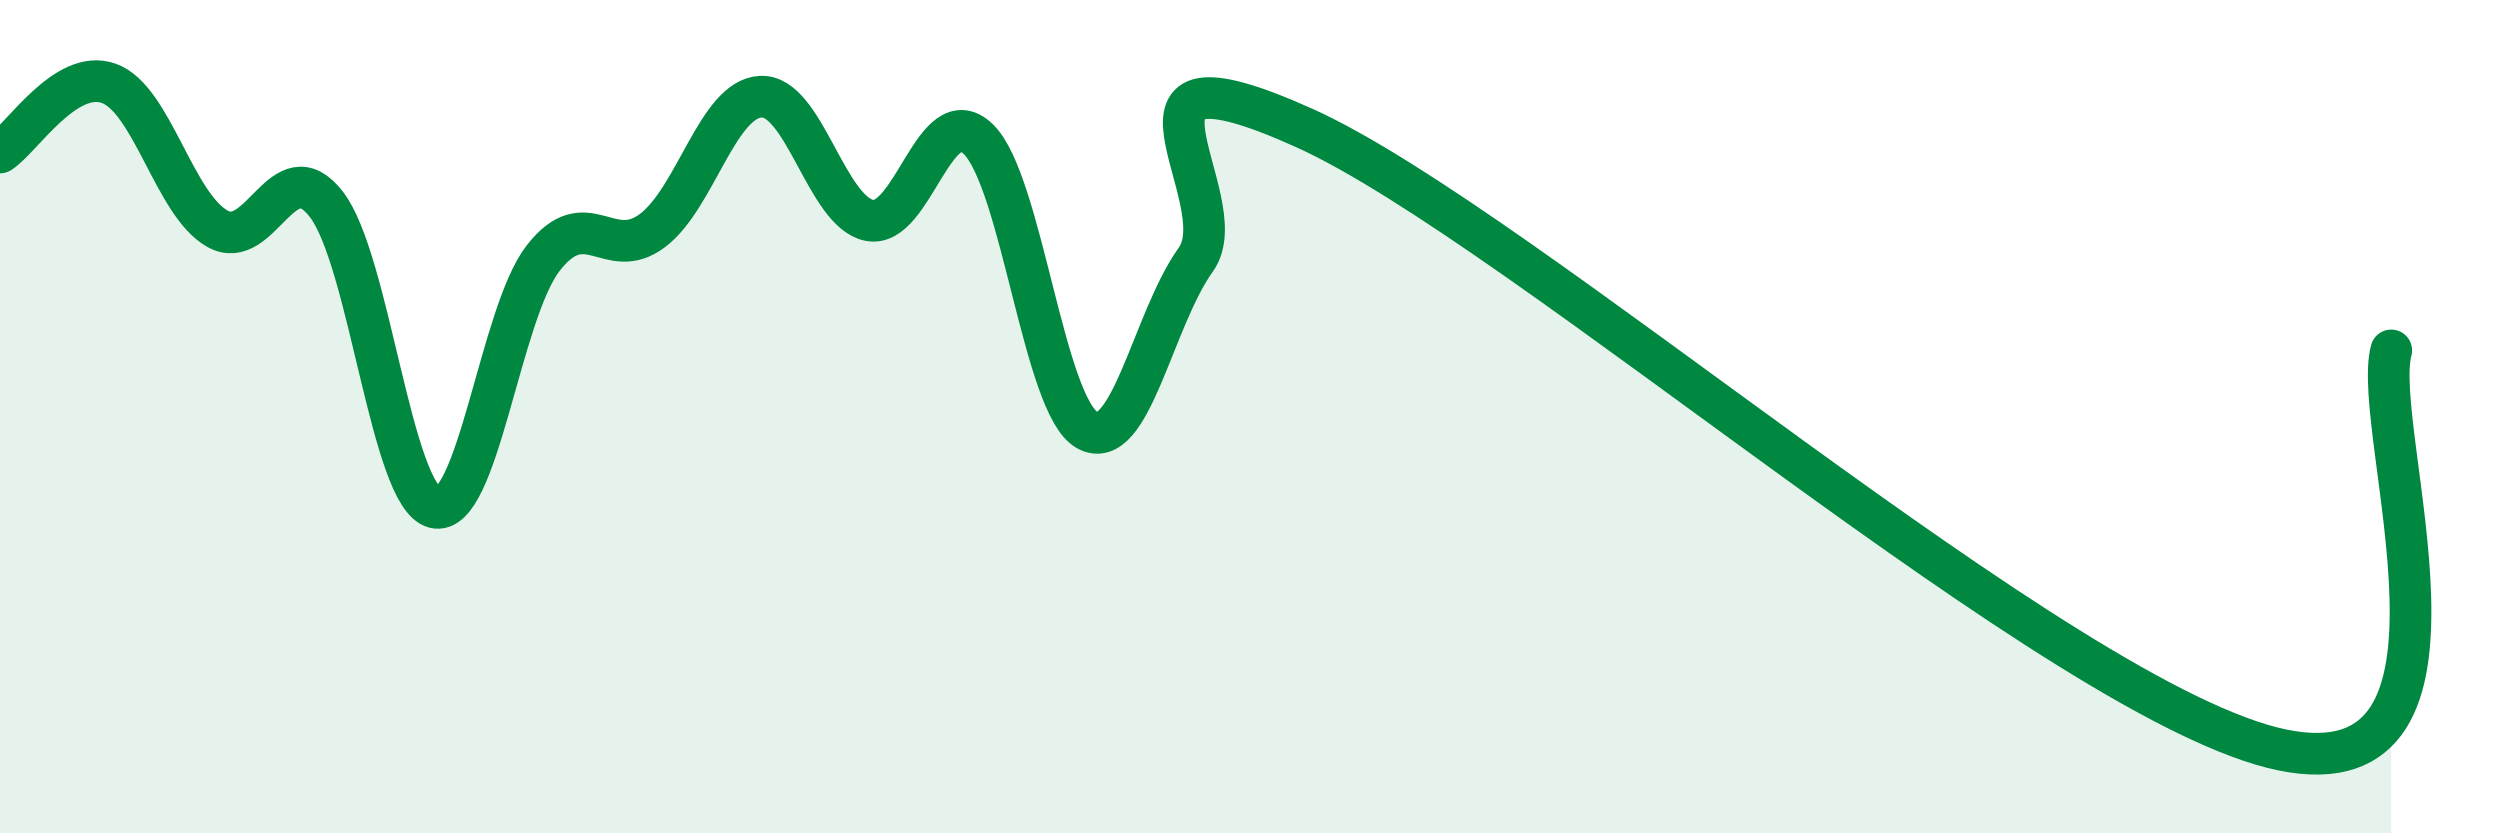
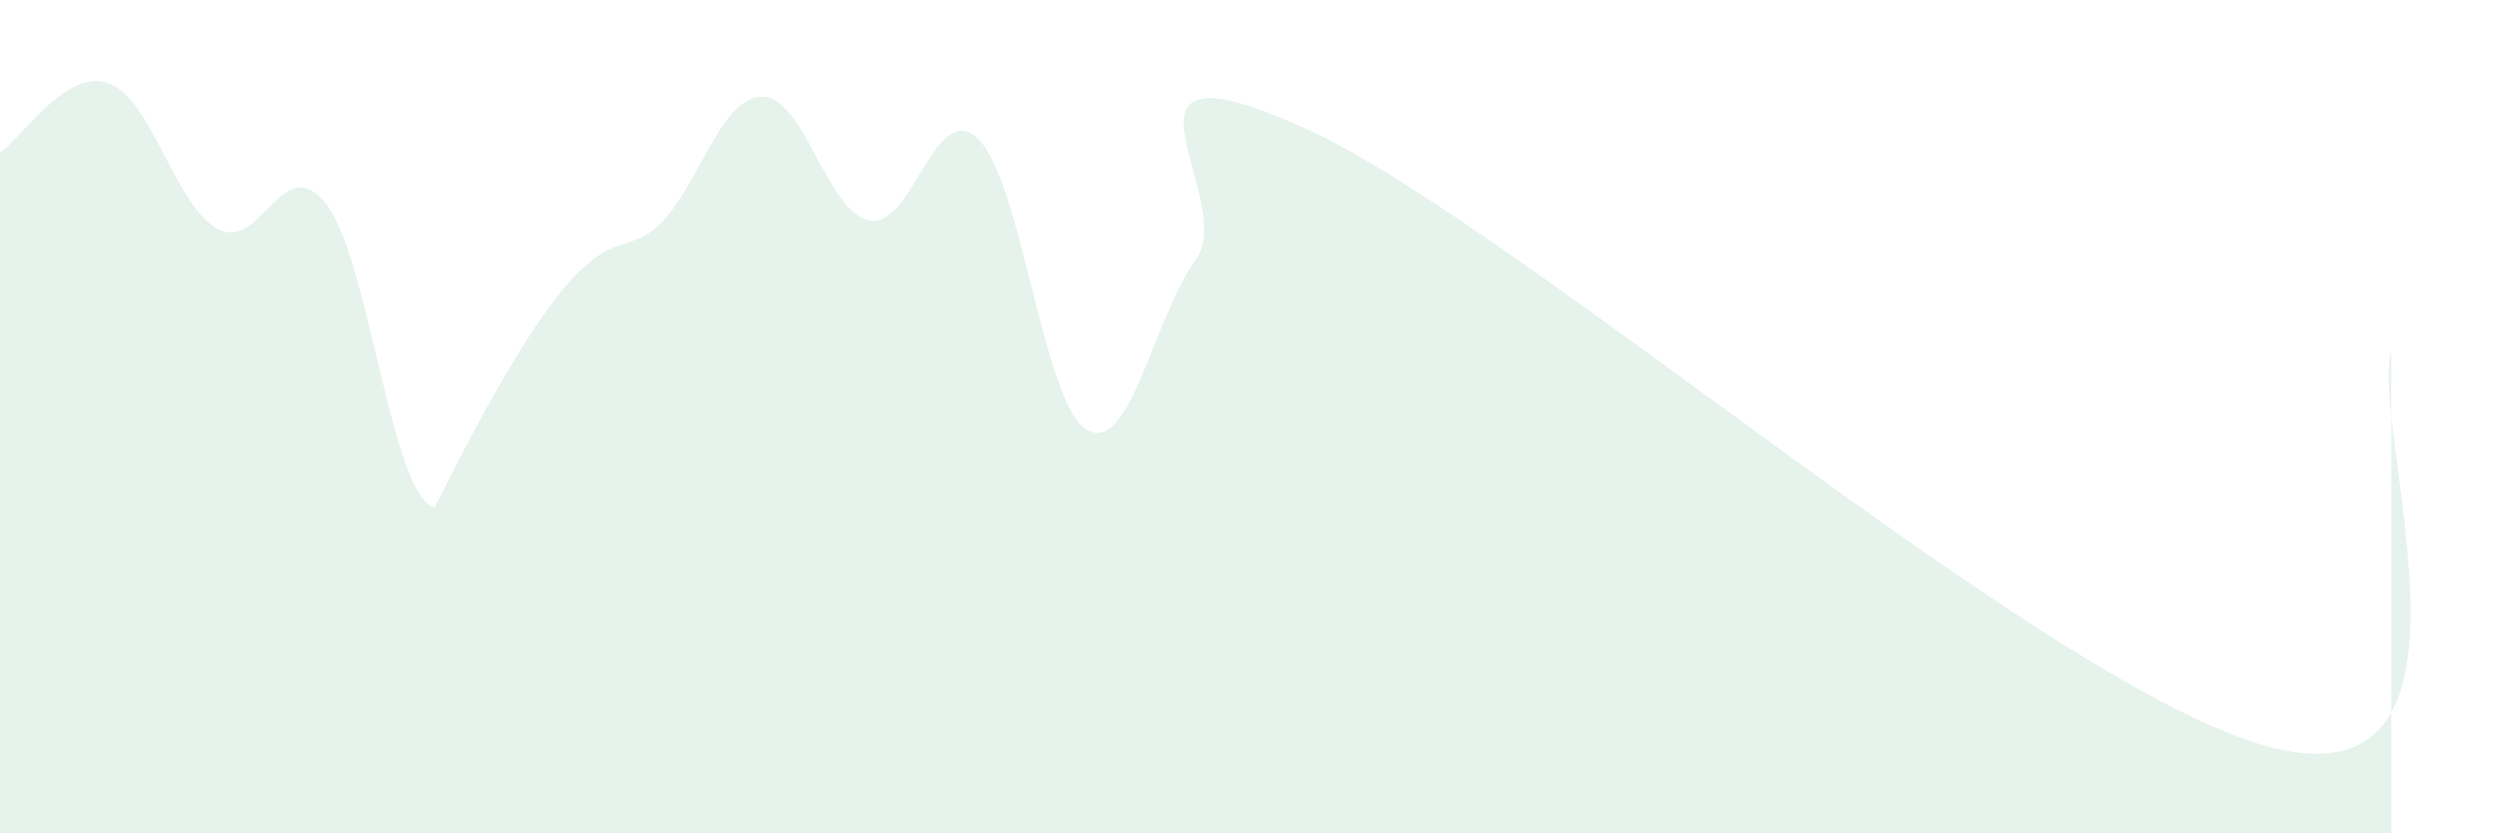
<svg xmlns="http://www.w3.org/2000/svg" width="60" height="20" viewBox="0 0 60 20">
-   <path d="M 0,3.66 C 0.52,3.33 1.57,1.63 2.61,2 C 3.65,2.37 4.18,4.91 5.22,5.49 C 6.26,6.07 6.79,3.56 7.83,4.9 C 8.87,6.24 9.39,11.92 10.43,12.18 C 11.47,12.44 12,7.52 13.04,6.19 C 14.08,4.86 14.61,6.31 15.65,5.54 C 16.69,4.77 17.22,2.37 18.26,2.32 C 19.3,2.27 19.83,5.09 20.87,5.29 C 21.91,5.49 22.44,2.33 23.48,3.34 C 24.52,4.35 25.05,9.74 26.09,10.32 C 27.13,10.9 27.66,7.68 28.7,6.23 C 29.74,4.78 26.08,0.72 31.3,3.07 C 36.52,5.42 49.56,16.93 54.78,18 C 60,19.07 56.87,10.33 57.39,8.41L57.39 20L0 20Z" fill="#008740" opacity="0.1" stroke-linecap="round" stroke-linejoin="round" />
-   <path d="M 0,3.66 C 0.52,3.33 1.57,1.63 2.61,2 C 3.65,2.37 4.18,4.91 5.22,5.49 C 6.26,6.07 6.79,3.56 7.83,4.9 C 8.87,6.24 9.39,11.92 10.43,12.18 C 11.47,12.44 12,7.52 13.04,6.19 C 14.08,4.86 14.61,6.31 15.65,5.54 C 16.69,4.77 17.22,2.37 18.26,2.32 C 19.3,2.27 19.83,5.09 20.87,5.29 C 21.91,5.49 22.44,2.33 23.48,3.34 C 24.52,4.35 25.05,9.74 26.09,10.32 C 27.13,10.9 27.66,7.68 28.7,6.23 C 29.74,4.78 26.08,0.72 31.3,3.07 C 36.52,5.42 49.56,16.93 54.78,18 C 60,19.07 56.87,10.33 57.39,8.41" stroke="#008740" stroke-width="1" fill="none" stroke-linecap="round" stroke-linejoin="round" />
+   <path d="M 0,3.66 C 0.52,3.33 1.57,1.63 2.61,2 C 3.65,2.37 4.18,4.91 5.22,5.49 C 6.26,6.07 6.79,3.56 7.83,4.9 C 8.87,6.24 9.39,11.92 10.43,12.18 C 14.08,4.86 14.61,6.31 15.65,5.54 C 16.69,4.77 17.22,2.37 18.26,2.32 C 19.3,2.27 19.83,5.09 20.87,5.29 C 21.91,5.49 22.44,2.33 23.48,3.34 C 24.52,4.35 25.05,9.74 26.09,10.32 C 27.13,10.9 27.66,7.68 28.7,6.23 C 29.74,4.78 26.08,0.72 31.3,3.07 C 36.52,5.42 49.56,16.93 54.78,18 C 60,19.07 56.87,10.33 57.39,8.41L57.39 20L0 20Z" fill="#008740" opacity="0.1" stroke-linecap="round" stroke-linejoin="round" />
</svg>